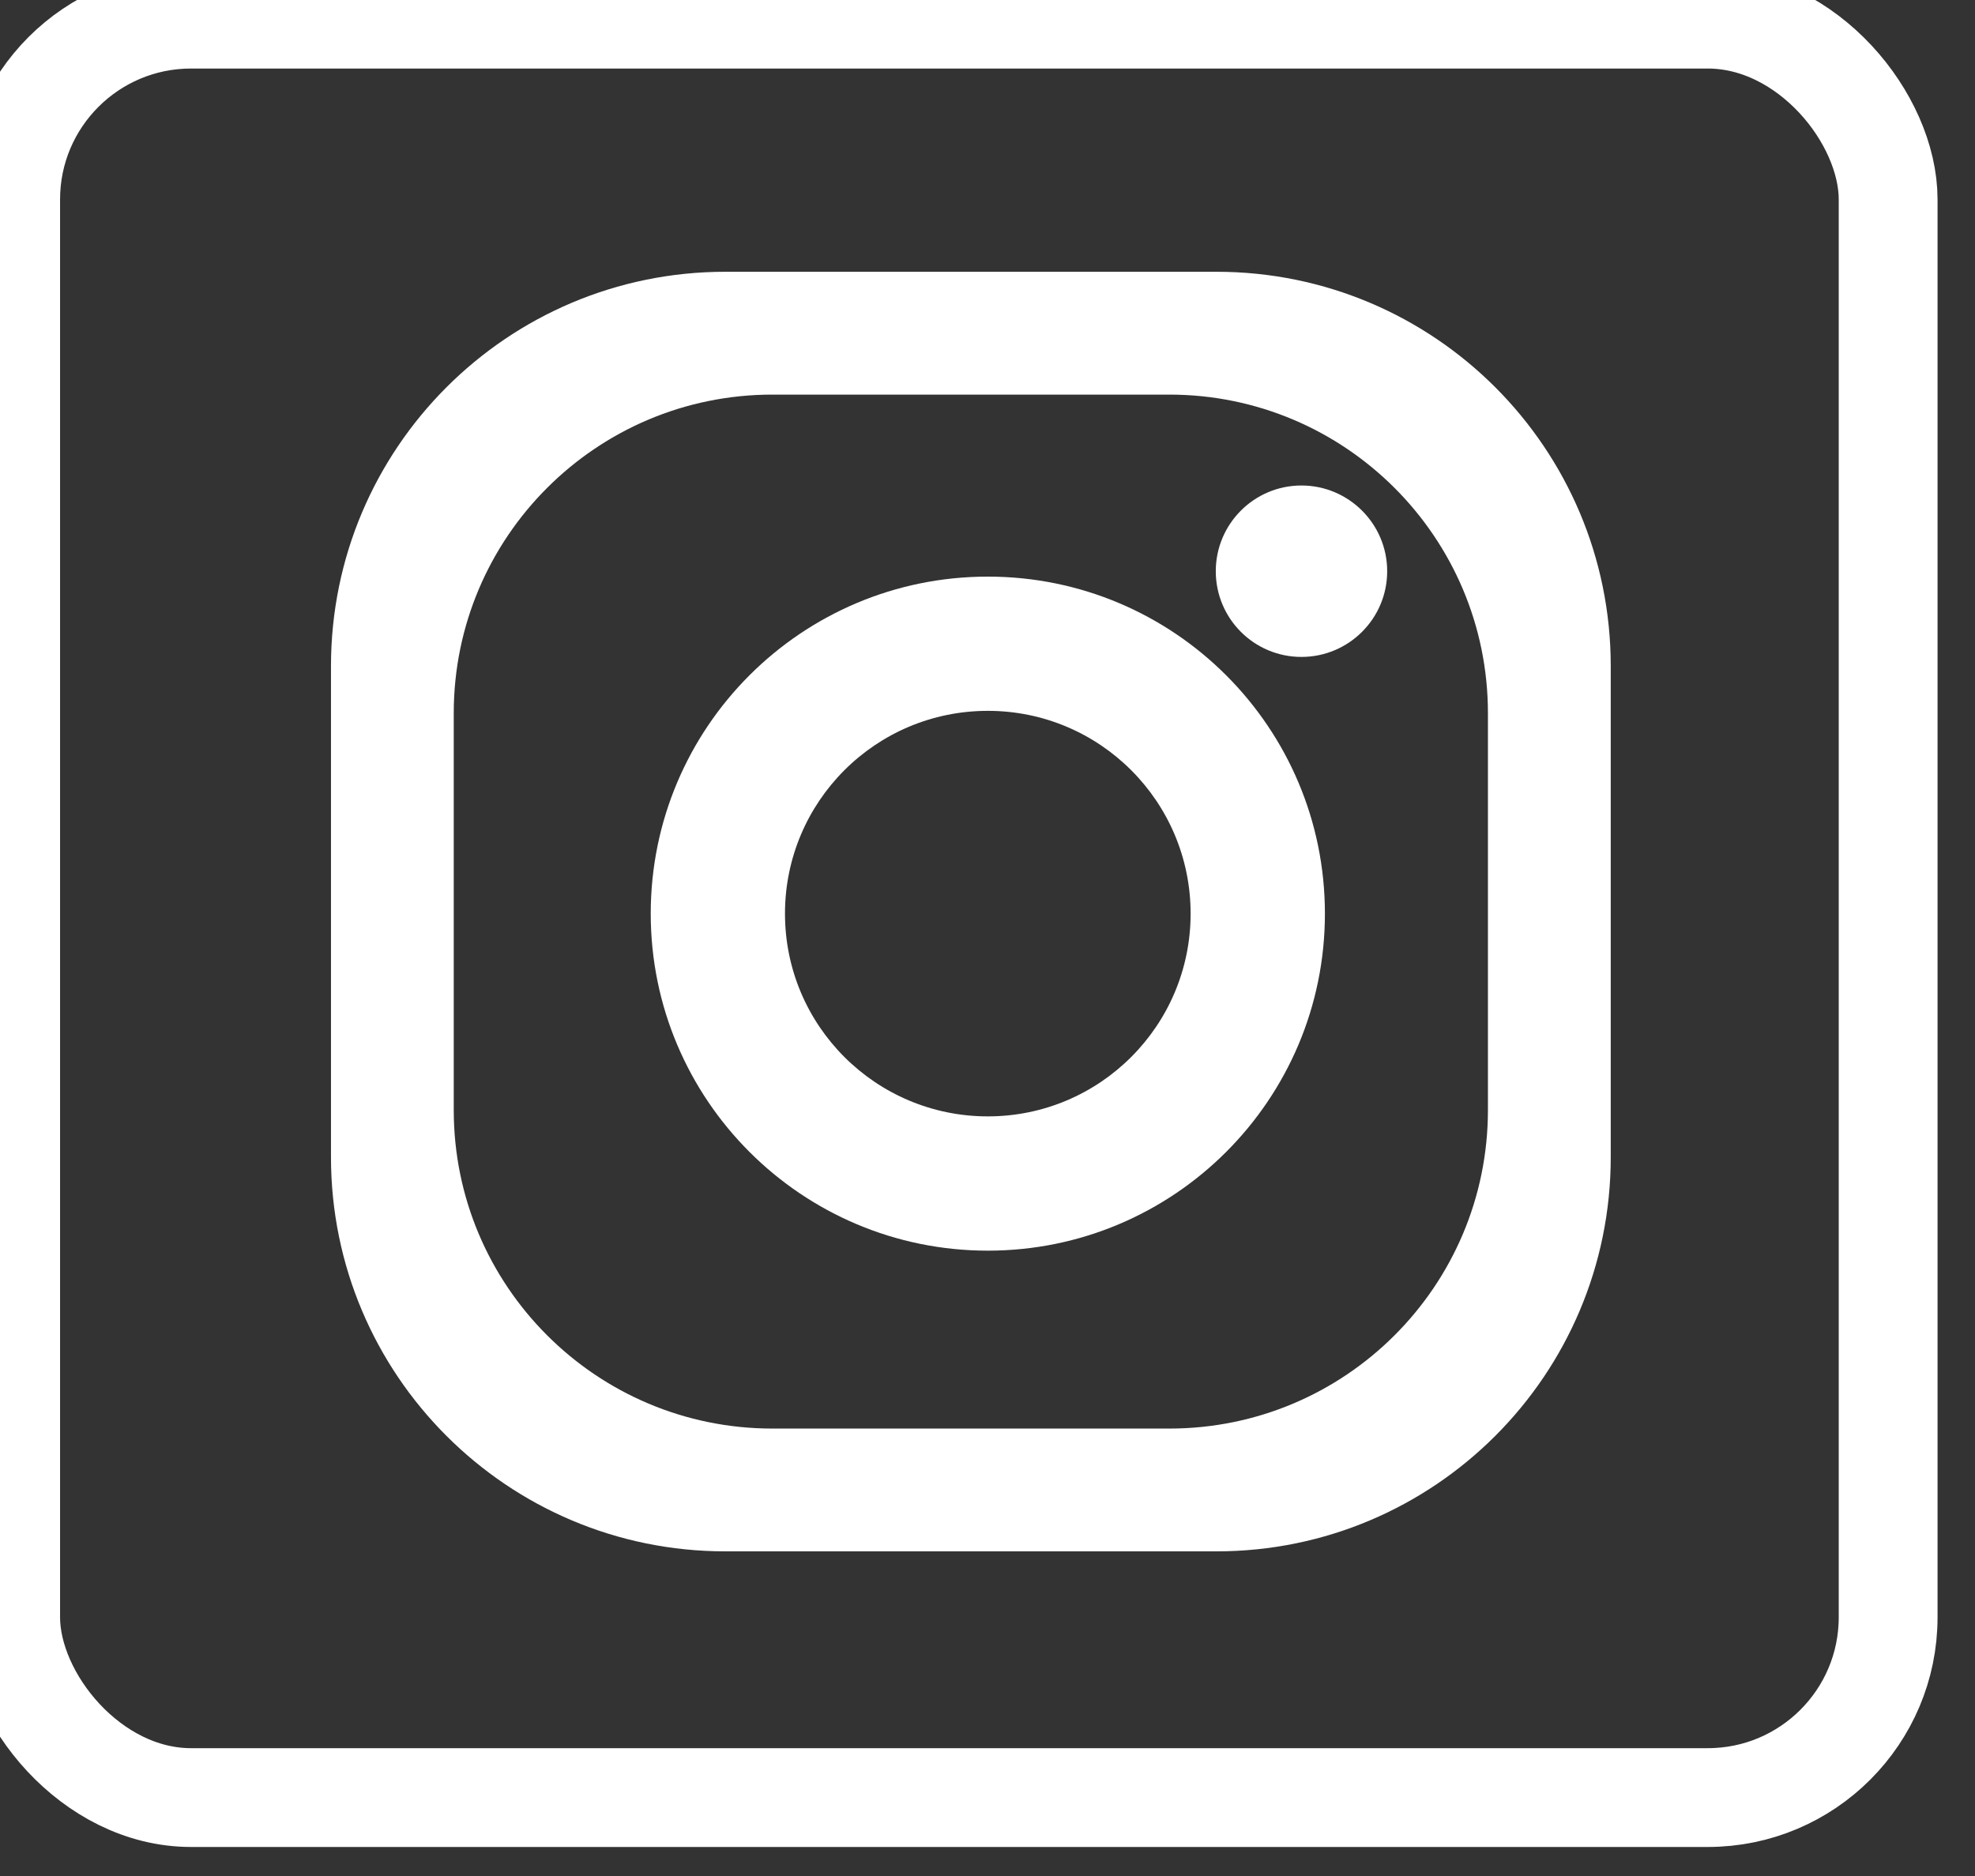
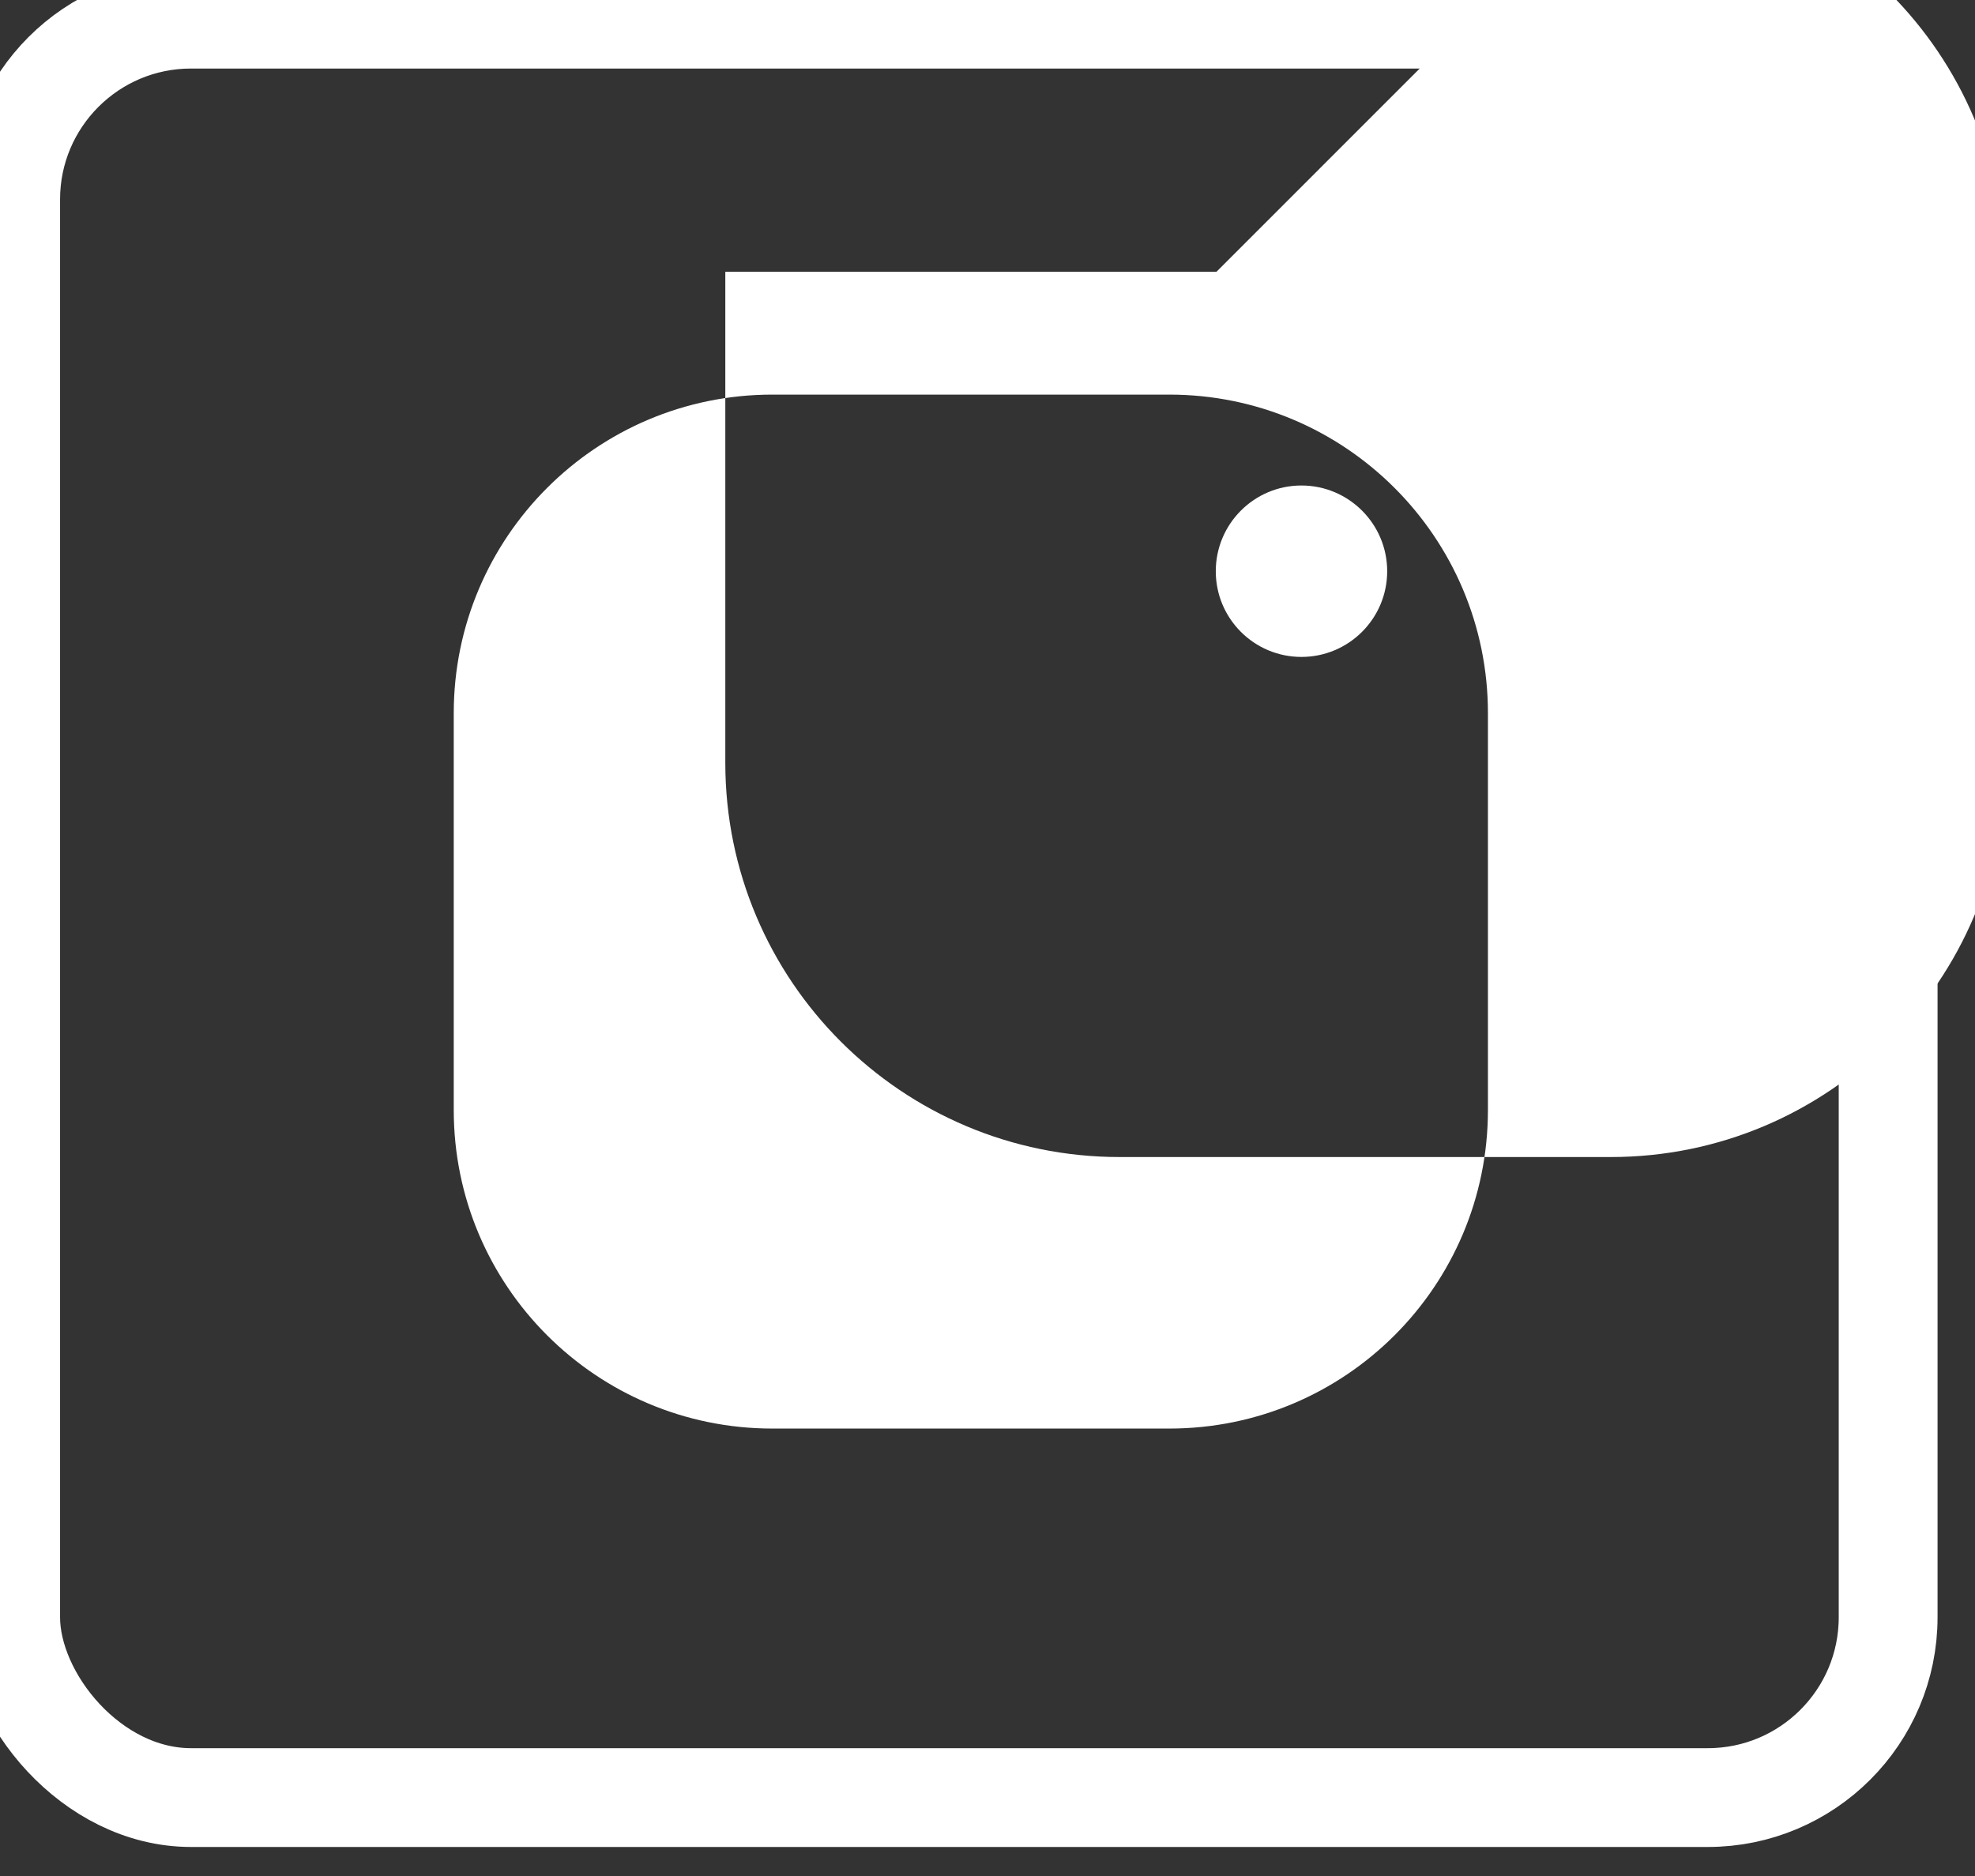
<svg xmlns="http://www.w3.org/2000/svg" width="10.583mm" height="10.054mm" version="1.1" viewBox="0 0 10.583 10.054">
  <rect x="0" y="0" width="10.583" height="10.054" fill="#333333" stroke="none" />
  <g transform="translate(-118.68 -129.53)">
    <g transform="matrix(.353 0 0 -.353 461.08 396.67)">
      <g transform="matrix(.692 0 0 .692 -407.03 172.97)" fill="#ffffff">
-         <path d="m-780.86 819.29c0-3.861-3.13-6.989-6.989-6.989h-8.707c-3.86 0-6.99 3.128-6.99 6.989v8.706c0 3.858 3.129 6.989 6.99 6.989h8.707c3.858 0 6.989-3.131 6.989-6.989zm-5.955 18.39h-10.774c-4.777 0-8.65-3.873-8.65-8.651v-10.773c0-4.776 3.872-8.649 8.65-8.649h10.774c4.777 0 8.649 3.872 8.649 8.649v10.773c0 4.778-3.872 8.651-8.649 8.651" />
-         <path d="m-791.83 819.15c-2.459 0-4.45 1.992-4.45 4.448 0 2.458 1.991 4.449 4.45 4.449 2.456 0 4.448-1.99 4.448-4.449 0-2.456-1.992-4.448-4.448-4.448zm0 11.842c-4.085 0-7.395-3.309-7.395-7.394 0-4.082 3.311-7.394 7.395-7.394 4.083 0 7.394 3.312 7.394 7.394 0 4.085-3.311 7.394-7.394 7.394" />
+         <path d="m-780.86 819.29c0-3.861-3.13-6.989-6.989-6.989h-8.707c-3.86 0-6.99 3.128-6.99 6.989v8.706c0 3.858 3.129 6.989 6.99 6.989h8.707c3.858 0 6.989-3.131 6.989-6.989zm-5.955 18.39h-10.774v-10.773c0-4.776 3.872-8.649 8.65-8.649h10.774c4.777 0 8.649 3.872 8.649 8.649v10.773c0 4.778-3.872 8.651-8.649 8.651" />
        <path d="m-783.07 831.11c0-1.038-0.843-1.88-1.881-1.88-1.038 0-1.879 0.841-1.879 1.88 0 1.038 0.841 1.881 1.879 1.881 1.037 0 1.881-0.843 1.881-1.881" />
      </g>
      <rect transform="scale(1,-1)" x="-969.81" y="-756.48" width="28.5" height="27" rx="2.738" ry="2.738" fill="none" stop-color="#000000" stroke="#ffffff" stroke-width="1.5" style="font-variation-settings:normal" />
    </g>
  </g>
</svg>